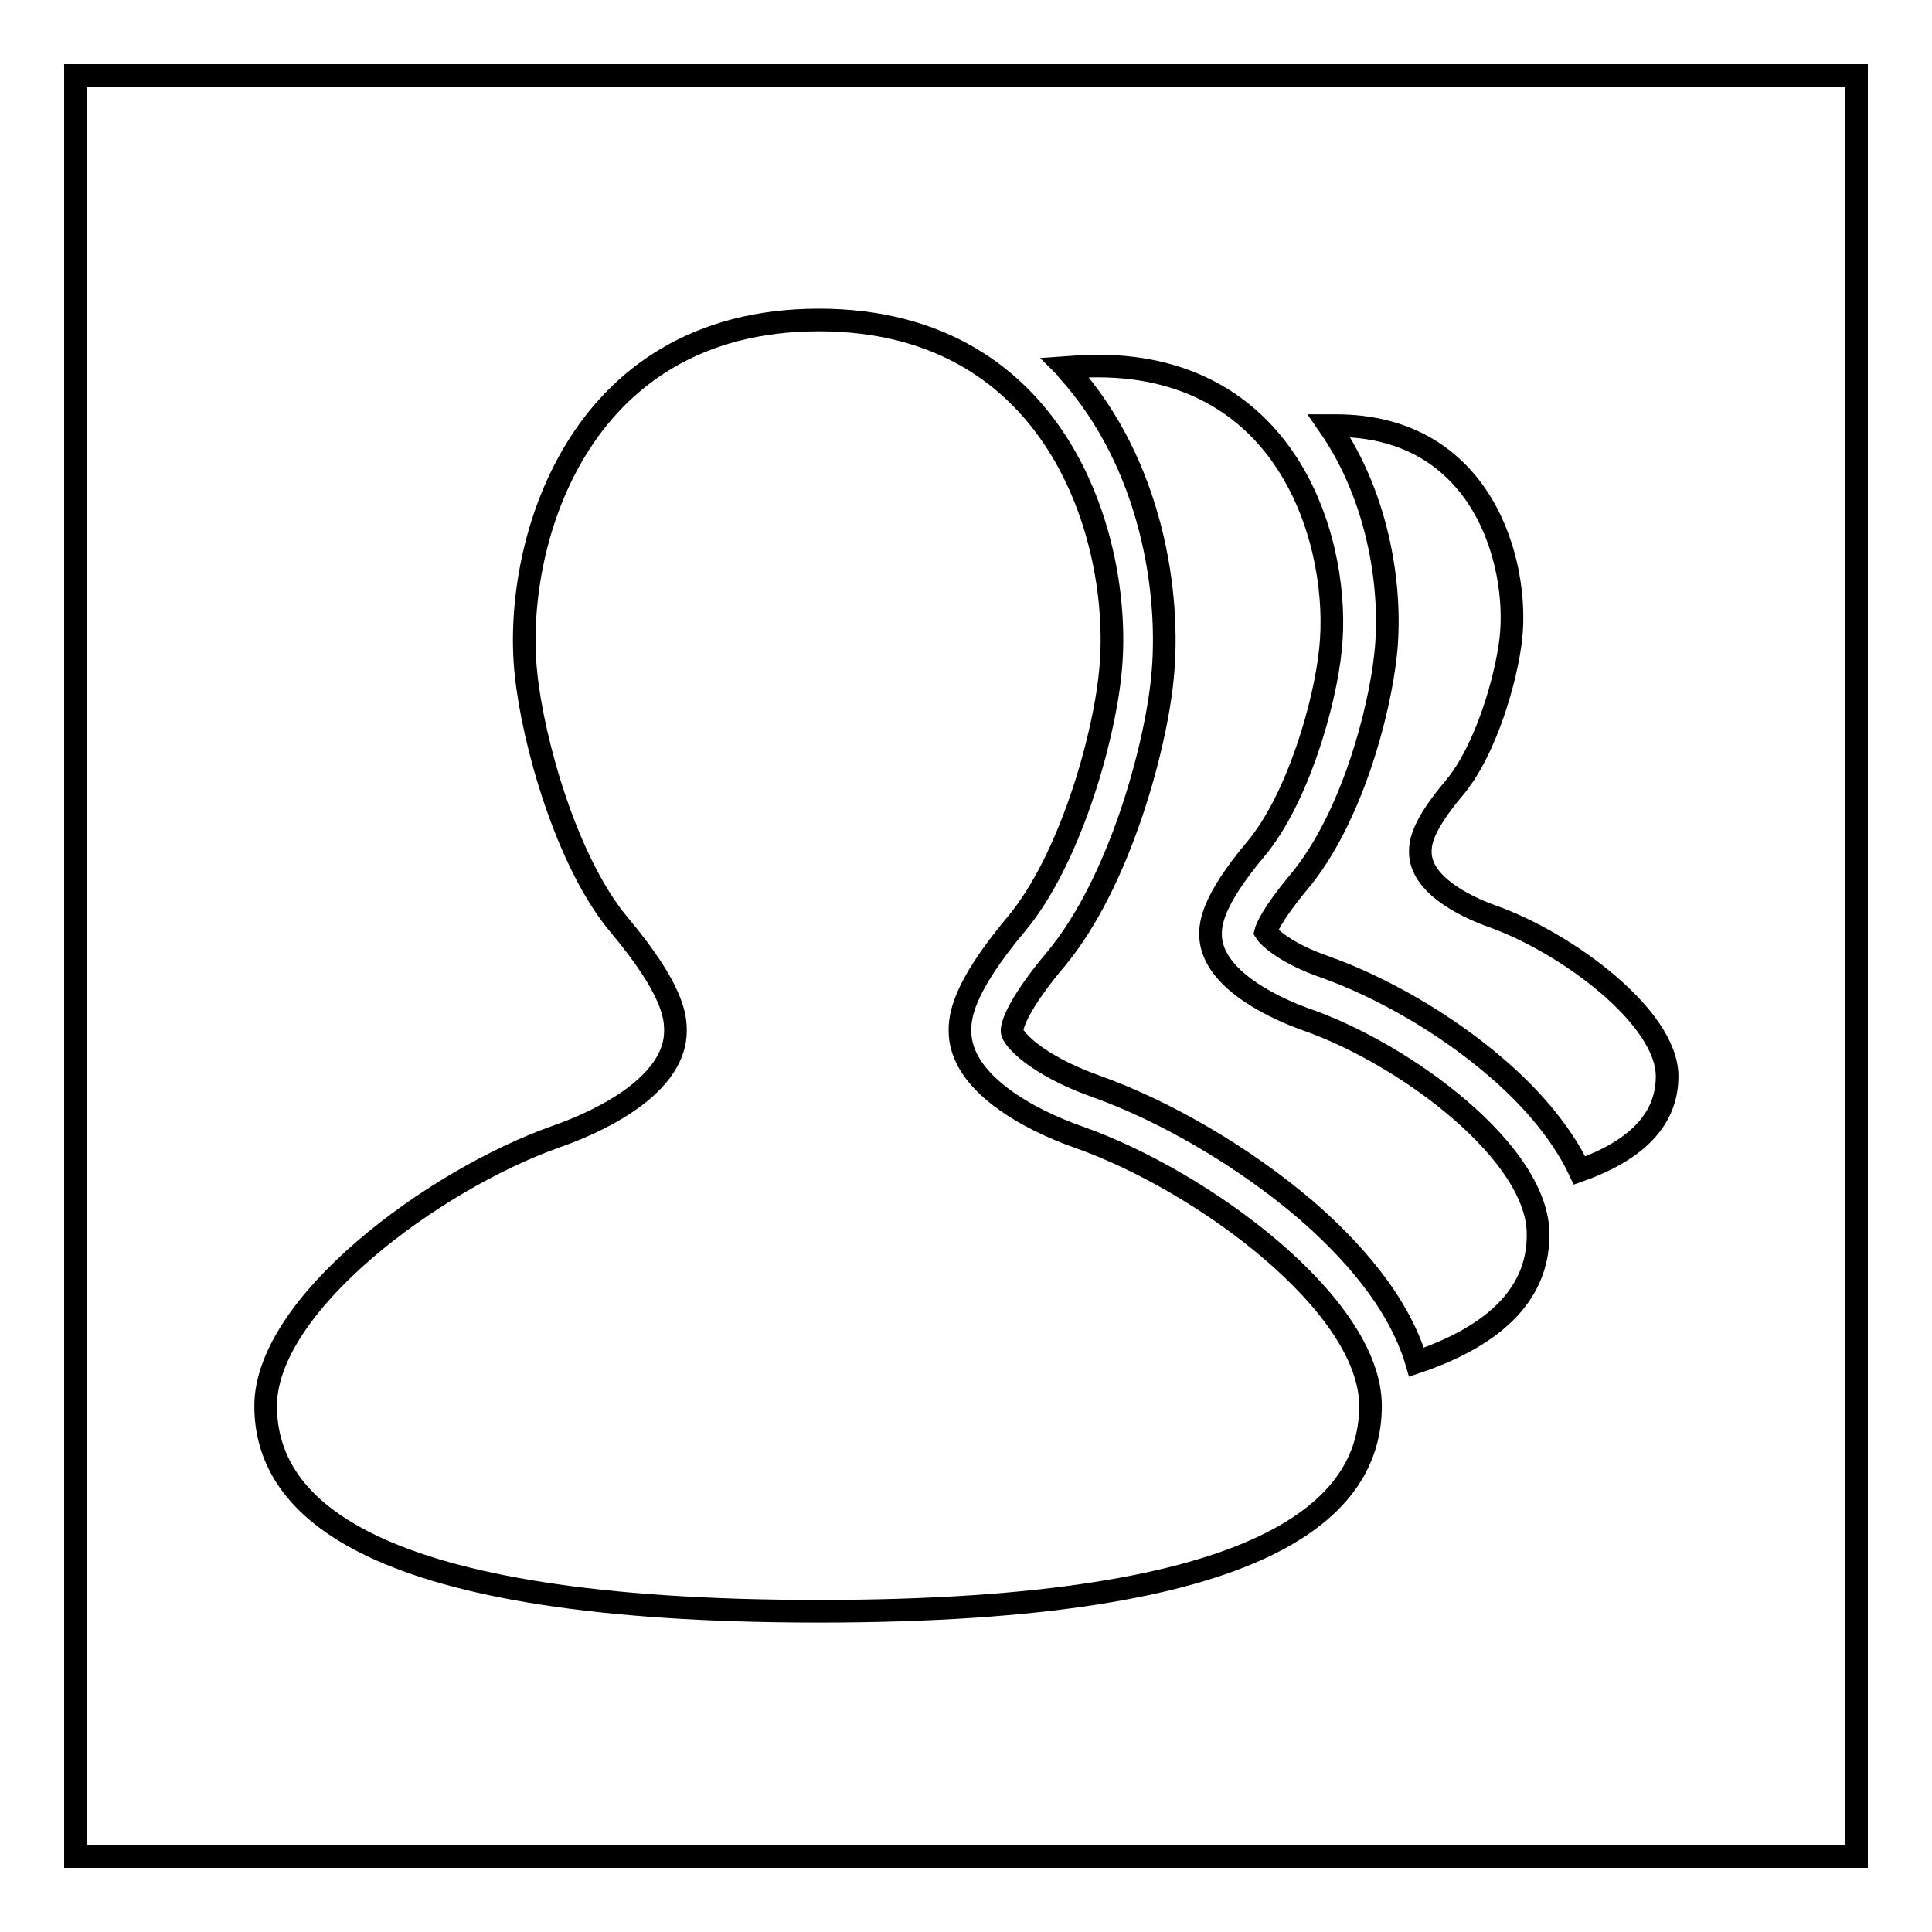
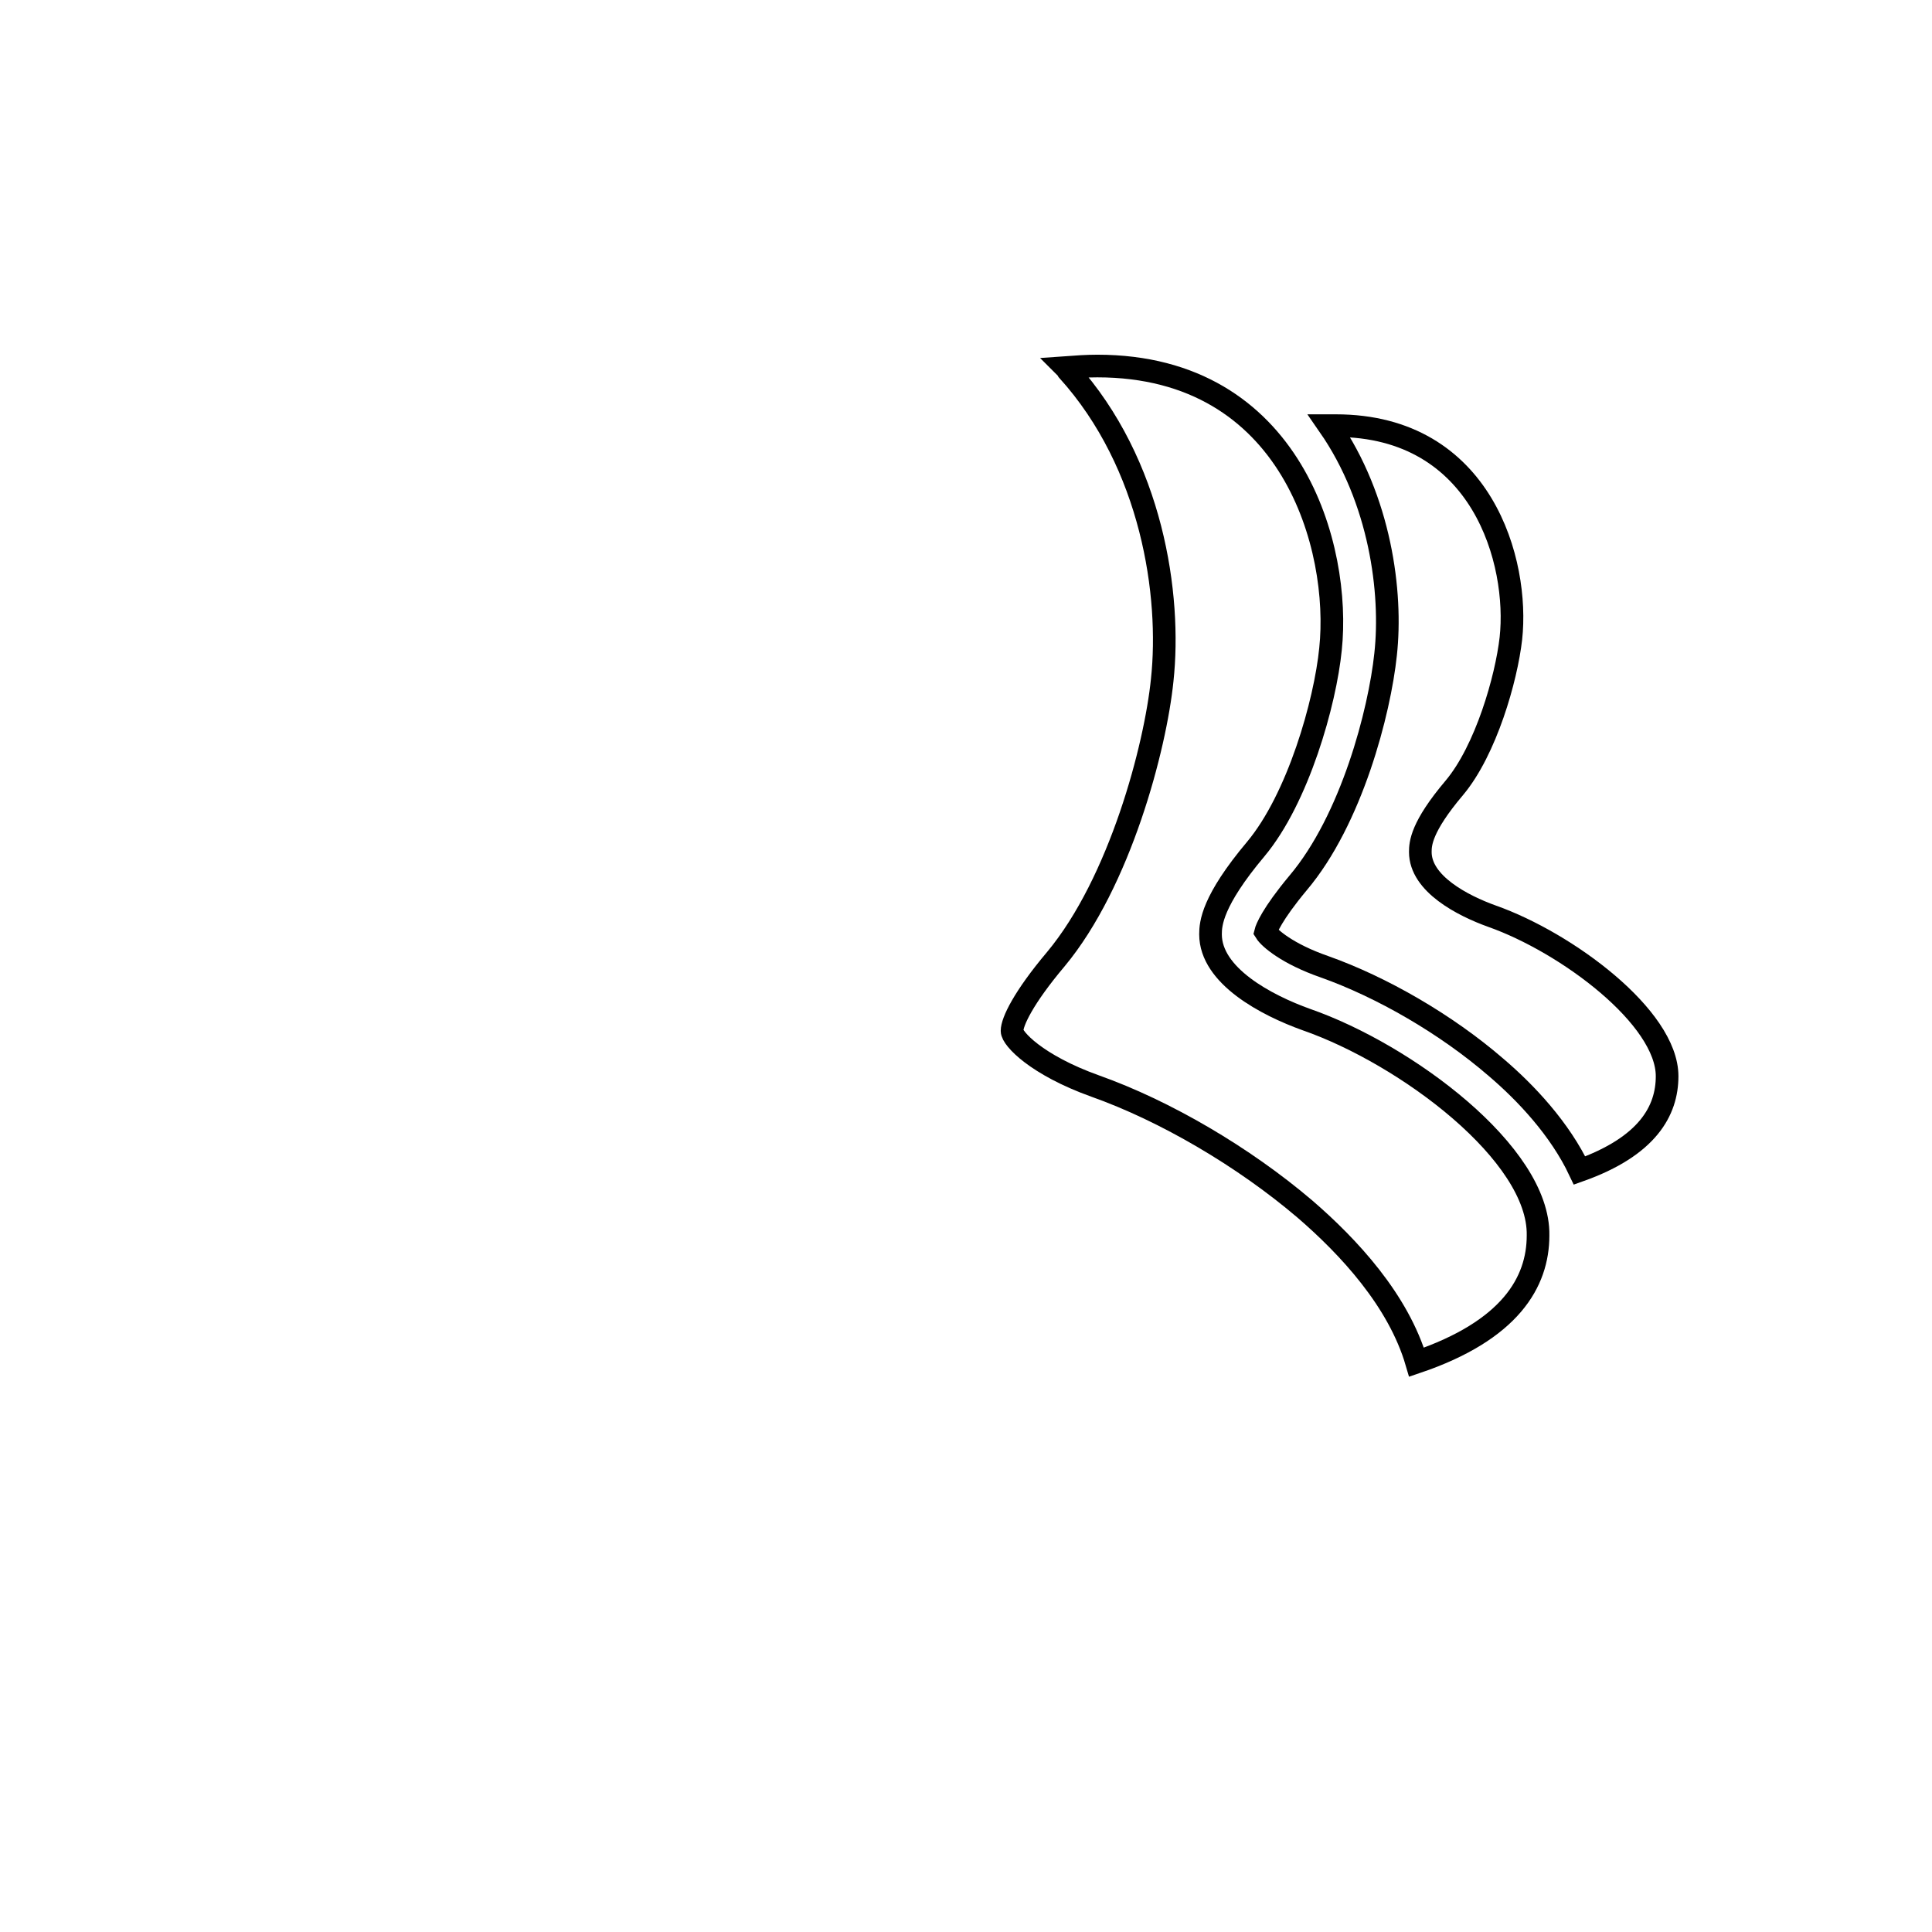
<svg xmlns="http://www.w3.org/2000/svg" version="1.1" x="0px" y="0px" viewBox="0 0 256 256" enable-background="new 0 0 256 256" xml:space="preserve">
  <g>
    <g>
-       <path stroke-width="3" fill-opacity="0" stroke="#000000" d="M10,10h236v236H10V10L10,10z" />
      <path stroke-width="3" fill-opacity="0" stroke="#000000" d="M197.7,121.4c-3.9-1.4-9.5-4.3-9.5-8.5c0-1.1,0.1-3.3,4.5-8.5c4.2-5,6.9-14.5,7.5-19.8c1.1-10-3.7-28.2-23.2-28.2c-0.3,0-0.6,0-0.9,0c6.8,9.8,8.4,22.1,7.5,30.3c-0.8,7.6-4.5,21.9-11.6,30.3c-3.5,4.2-4.2,6.1-4.3,6.5c0.5,0.8,2.9,2.9,7.8,4.6c7.6,2.7,16.1,7.6,22.7,13.3c4,3.4,8.5,8.2,11.1,13.7c9-3.2,11.6-7.9,11.6-12.5C220.9,134.8,207.6,124.9,197.7,121.4z" />
      <path stroke-width="3" fill-opacity="0" stroke="#000000" d="M173.1,135.1c-5.3-1.9-12.7-5.8-12.7-11.3c0-1.4,0.2-4.4,6-11.3c5.6-6.7,9.2-19.4,9.9-26.5c1.4-13.3-5-37.5-30.9-37.5c-1.4,0-2.8,0.1-4.2,0.2c0.1,0.1,0.2,0.2,0.3,0.4c11.2,12.4,13.7,29.8,12.5,41c-0.9,8.9-5.6,26.8-14.1,37c-4.3,5.1-5.8,8.3-5.8,9.5c0,1,3.2,4.5,11,7.3c9.3,3.3,19.7,9.4,27.8,16.3c5.8,5,12.4,12.1,14.8,20.3c12.4-4.2,16.1-10.6,16.1-16.8C204,152.9,186.3,139.7,173.1,135.1z" />
-       <path stroke-width="3" fill-opacity="0" stroke="#000000" d="M143,150.7c-6.6-2.3-15.8-7.2-15.8-14.1c0-1.8,0.2-5.5,7.5-14.2c7-8.4,11.5-24.2,12.4-33.1c1.8-16.6-6.2-46.9-38.6-46.9c-32.4,0-40.6,30.3-38.8,46.9c0.9,8.8,5.3,24.8,12.3,33.2c7.3,8.7,7.5,12.3,7.5,14.1c0,6.9-9.2,11.7-15.8,14c-16.4,5.8-38.5,22.3-38.5,35.7s13.6,27.2,73.3,27.2c59.7,0,73.1-13.8,73.1-27.2C181.6,172.9,159.4,156.5,143,150.7z" />
    </g>
  </g>
</svg>